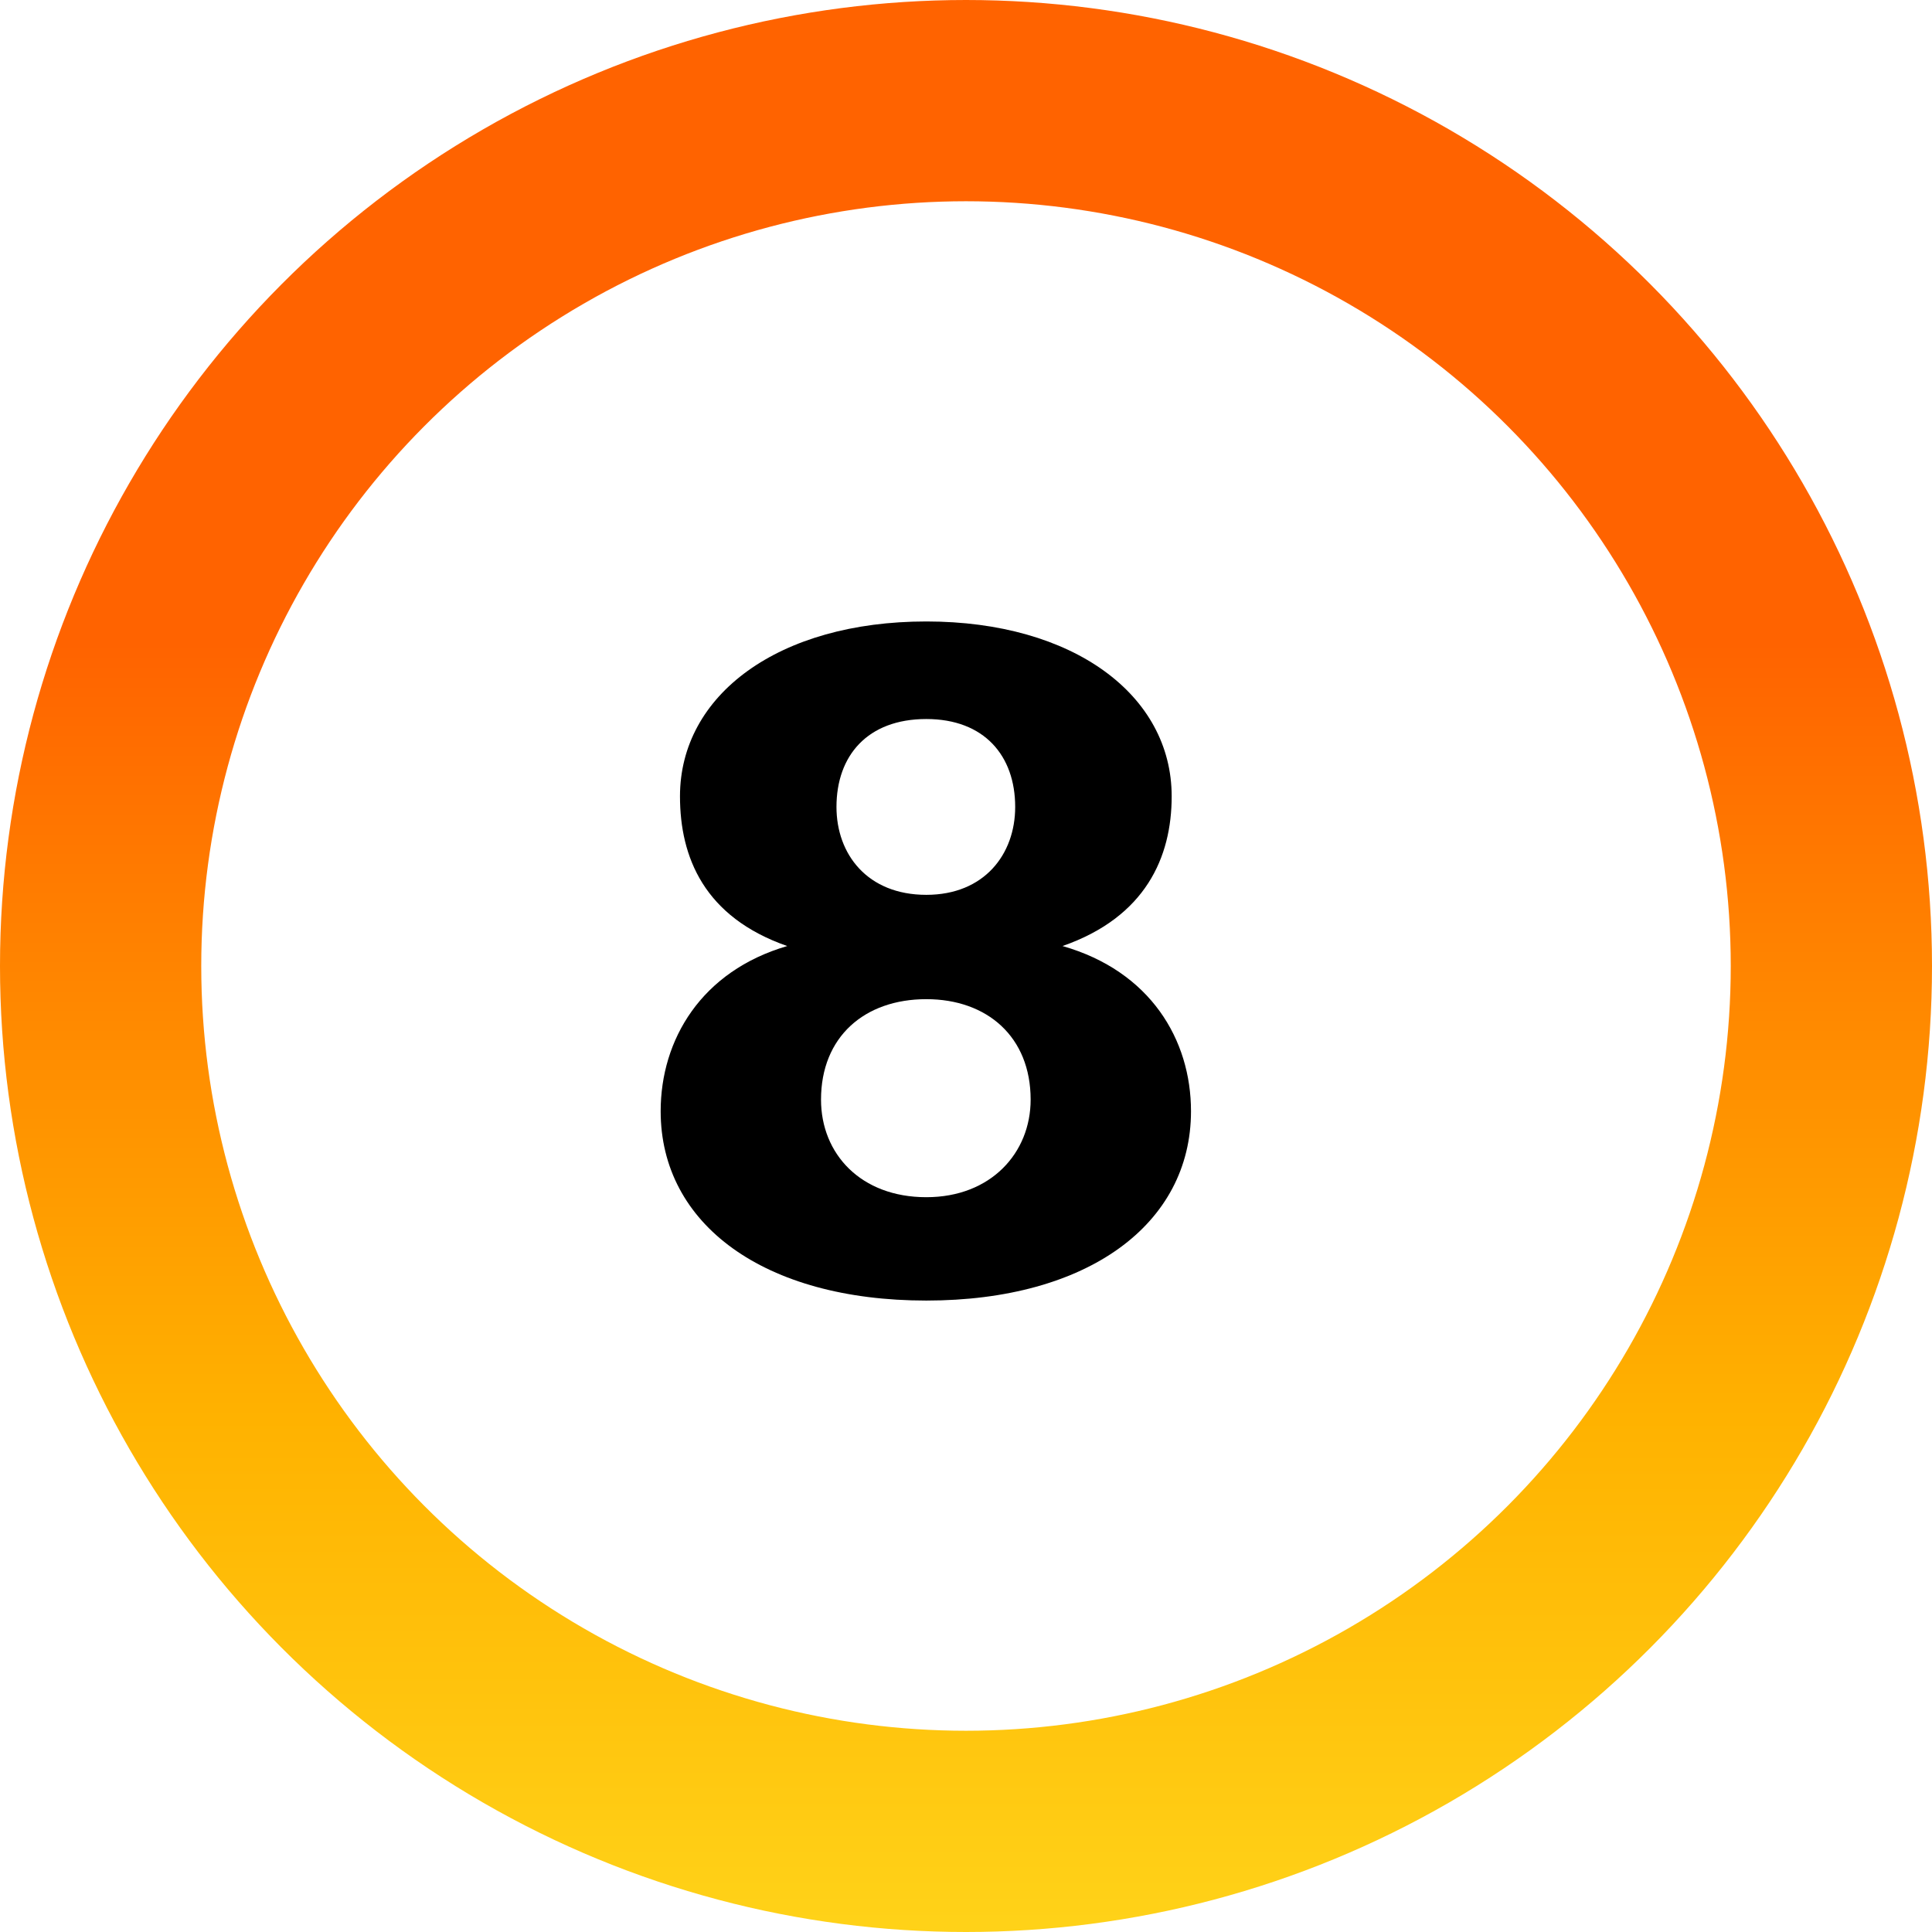
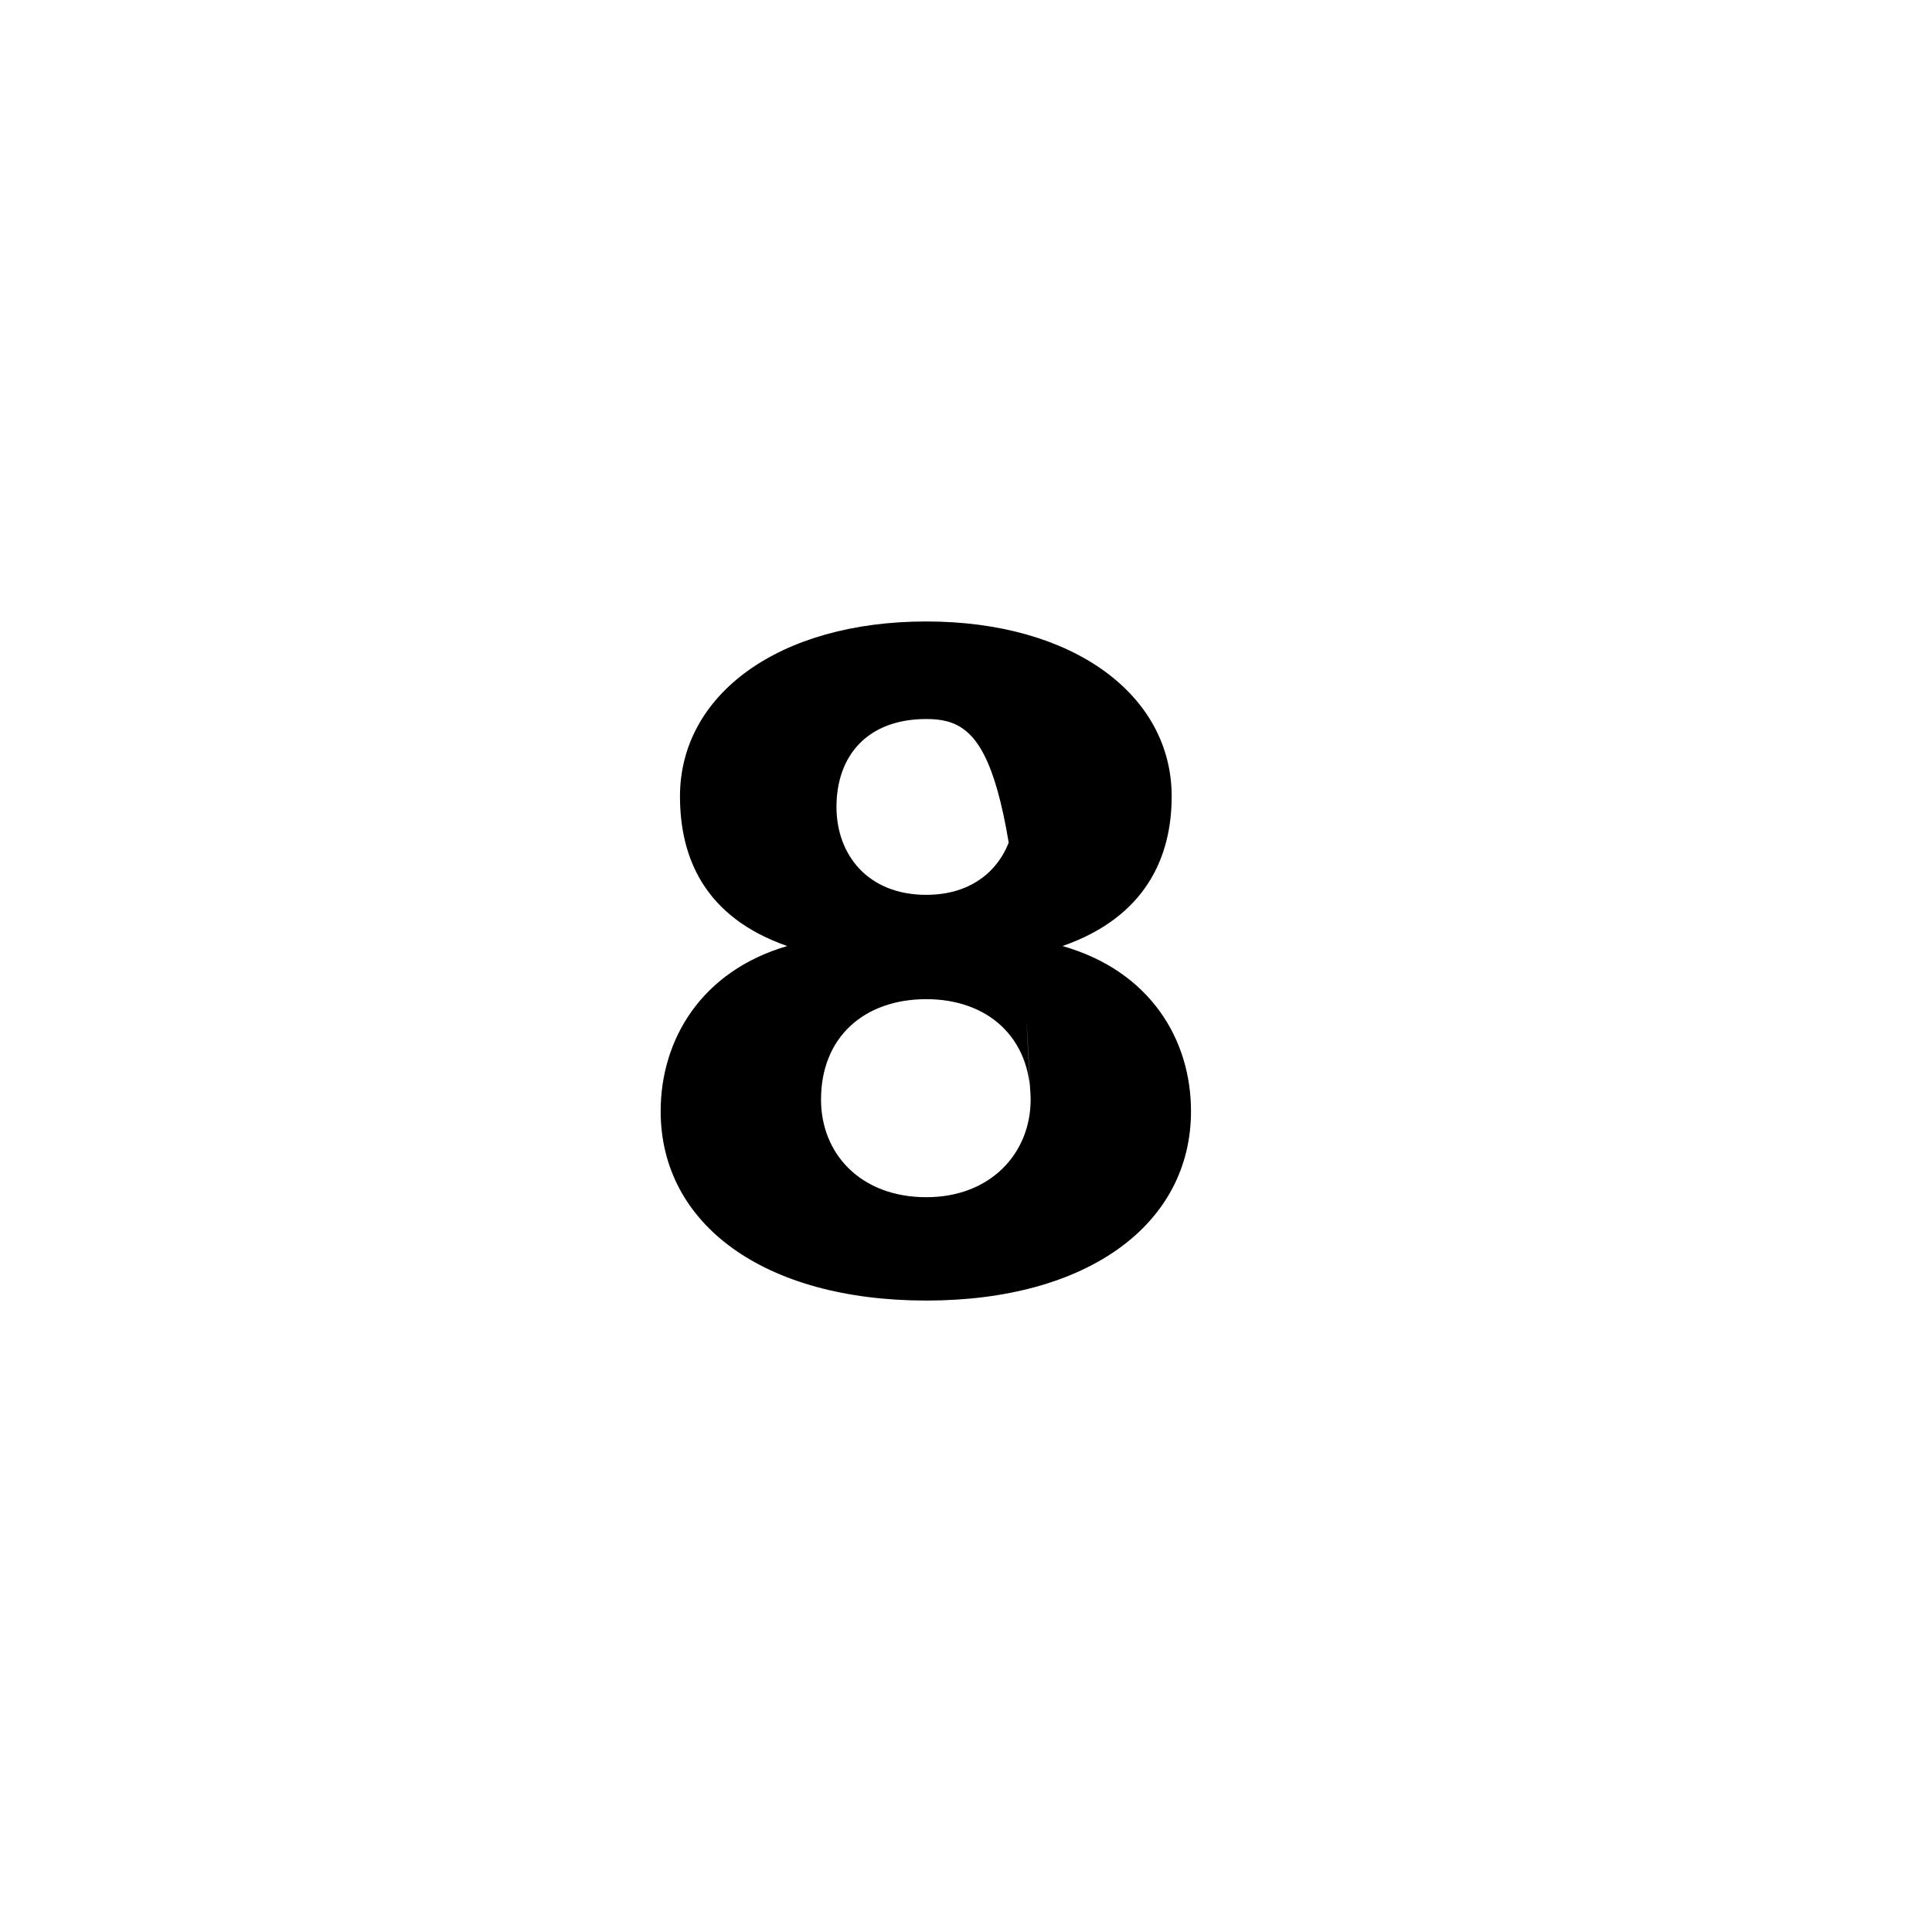
<svg xmlns="http://www.w3.org/2000/svg" width="48" height="48" viewBox="0 0 48 48" fill="none">
-   <circle cx="24" cy="24" r="21.5" stroke="url(#paint0_linear_5443_24075)" stroke-width="5" />
-   <path d="M26.398 23.504C28.582 24.128 29.59 25.832 29.59 27.608C29.59 30.416 27.022 32.312 23.014 32.312C18.982 32.312 16.414 30.416 16.414 27.608C16.414 25.832 17.422 24.128 19.558 23.504C17.494 22.784 16.894 21.296 16.894 19.784C16.894 17.264 19.342 15.44 23.014 15.44C26.662 15.44 29.11 17.264 29.11 19.784C29.11 21.296 28.462 22.784 26.398 23.504ZM25.606 27.32C25.606 25.76 24.526 24.824 23.014 24.824C21.478 24.824 20.398 25.76 20.398 27.32C20.398 28.664 21.382 29.744 23.014 29.744C24.622 29.744 25.606 28.64 25.606 27.32ZM25.222 20.048C25.222 18.776 24.454 17.864 23.014 17.864C21.55 17.864 20.782 18.776 20.782 20.048C20.782 21.224 21.55 22.232 23.014 22.232C24.454 22.232 25.222 21.224 25.222 20.048Z" fill="black" />
+   <path d="M26.398 23.504C28.582 24.128 29.59 25.832 29.59 27.608C29.59 30.416 27.022 32.312 23.014 32.312C18.982 32.312 16.414 30.416 16.414 27.608C16.414 25.832 17.422 24.128 19.558 23.504C17.494 22.784 16.894 21.296 16.894 19.784C16.894 17.264 19.342 15.44 23.014 15.44C26.662 15.44 29.11 17.264 29.11 19.784C29.11 21.296 28.462 22.784 26.398 23.504ZM25.606 27.32C25.606 25.76 24.526 24.824 23.014 24.824C21.478 24.824 20.398 25.76 20.398 27.32C20.398 28.664 21.382 29.744 23.014 29.744C24.622 29.744 25.606 28.64 25.606 27.32ZC25.222 18.776 24.454 17.864 23.014 17.864C21.55 17.864 20.782 18.776 20.782 20.048C20.782 21.224 21.55 22.232 23.014 22.232C24.454 22.232 25.222 21.224 25.222 20.048Z" fill="black" />
  <defs>
    <linearGradient id="paint0_linear_5443_24075" x1="4.963" y1="-5.08347e-06" x2="4.963" y2="48" gradientUnits="userSpaceOnUse">
      <stop offset="0.333" stop-color="#FF6300" />
      <stop offset="0.734" stop-color="#FFB200" />
      <stop offset="0.995" stop-color="#FFD218" />
    </linearGradient>
  </defs>
</svg>